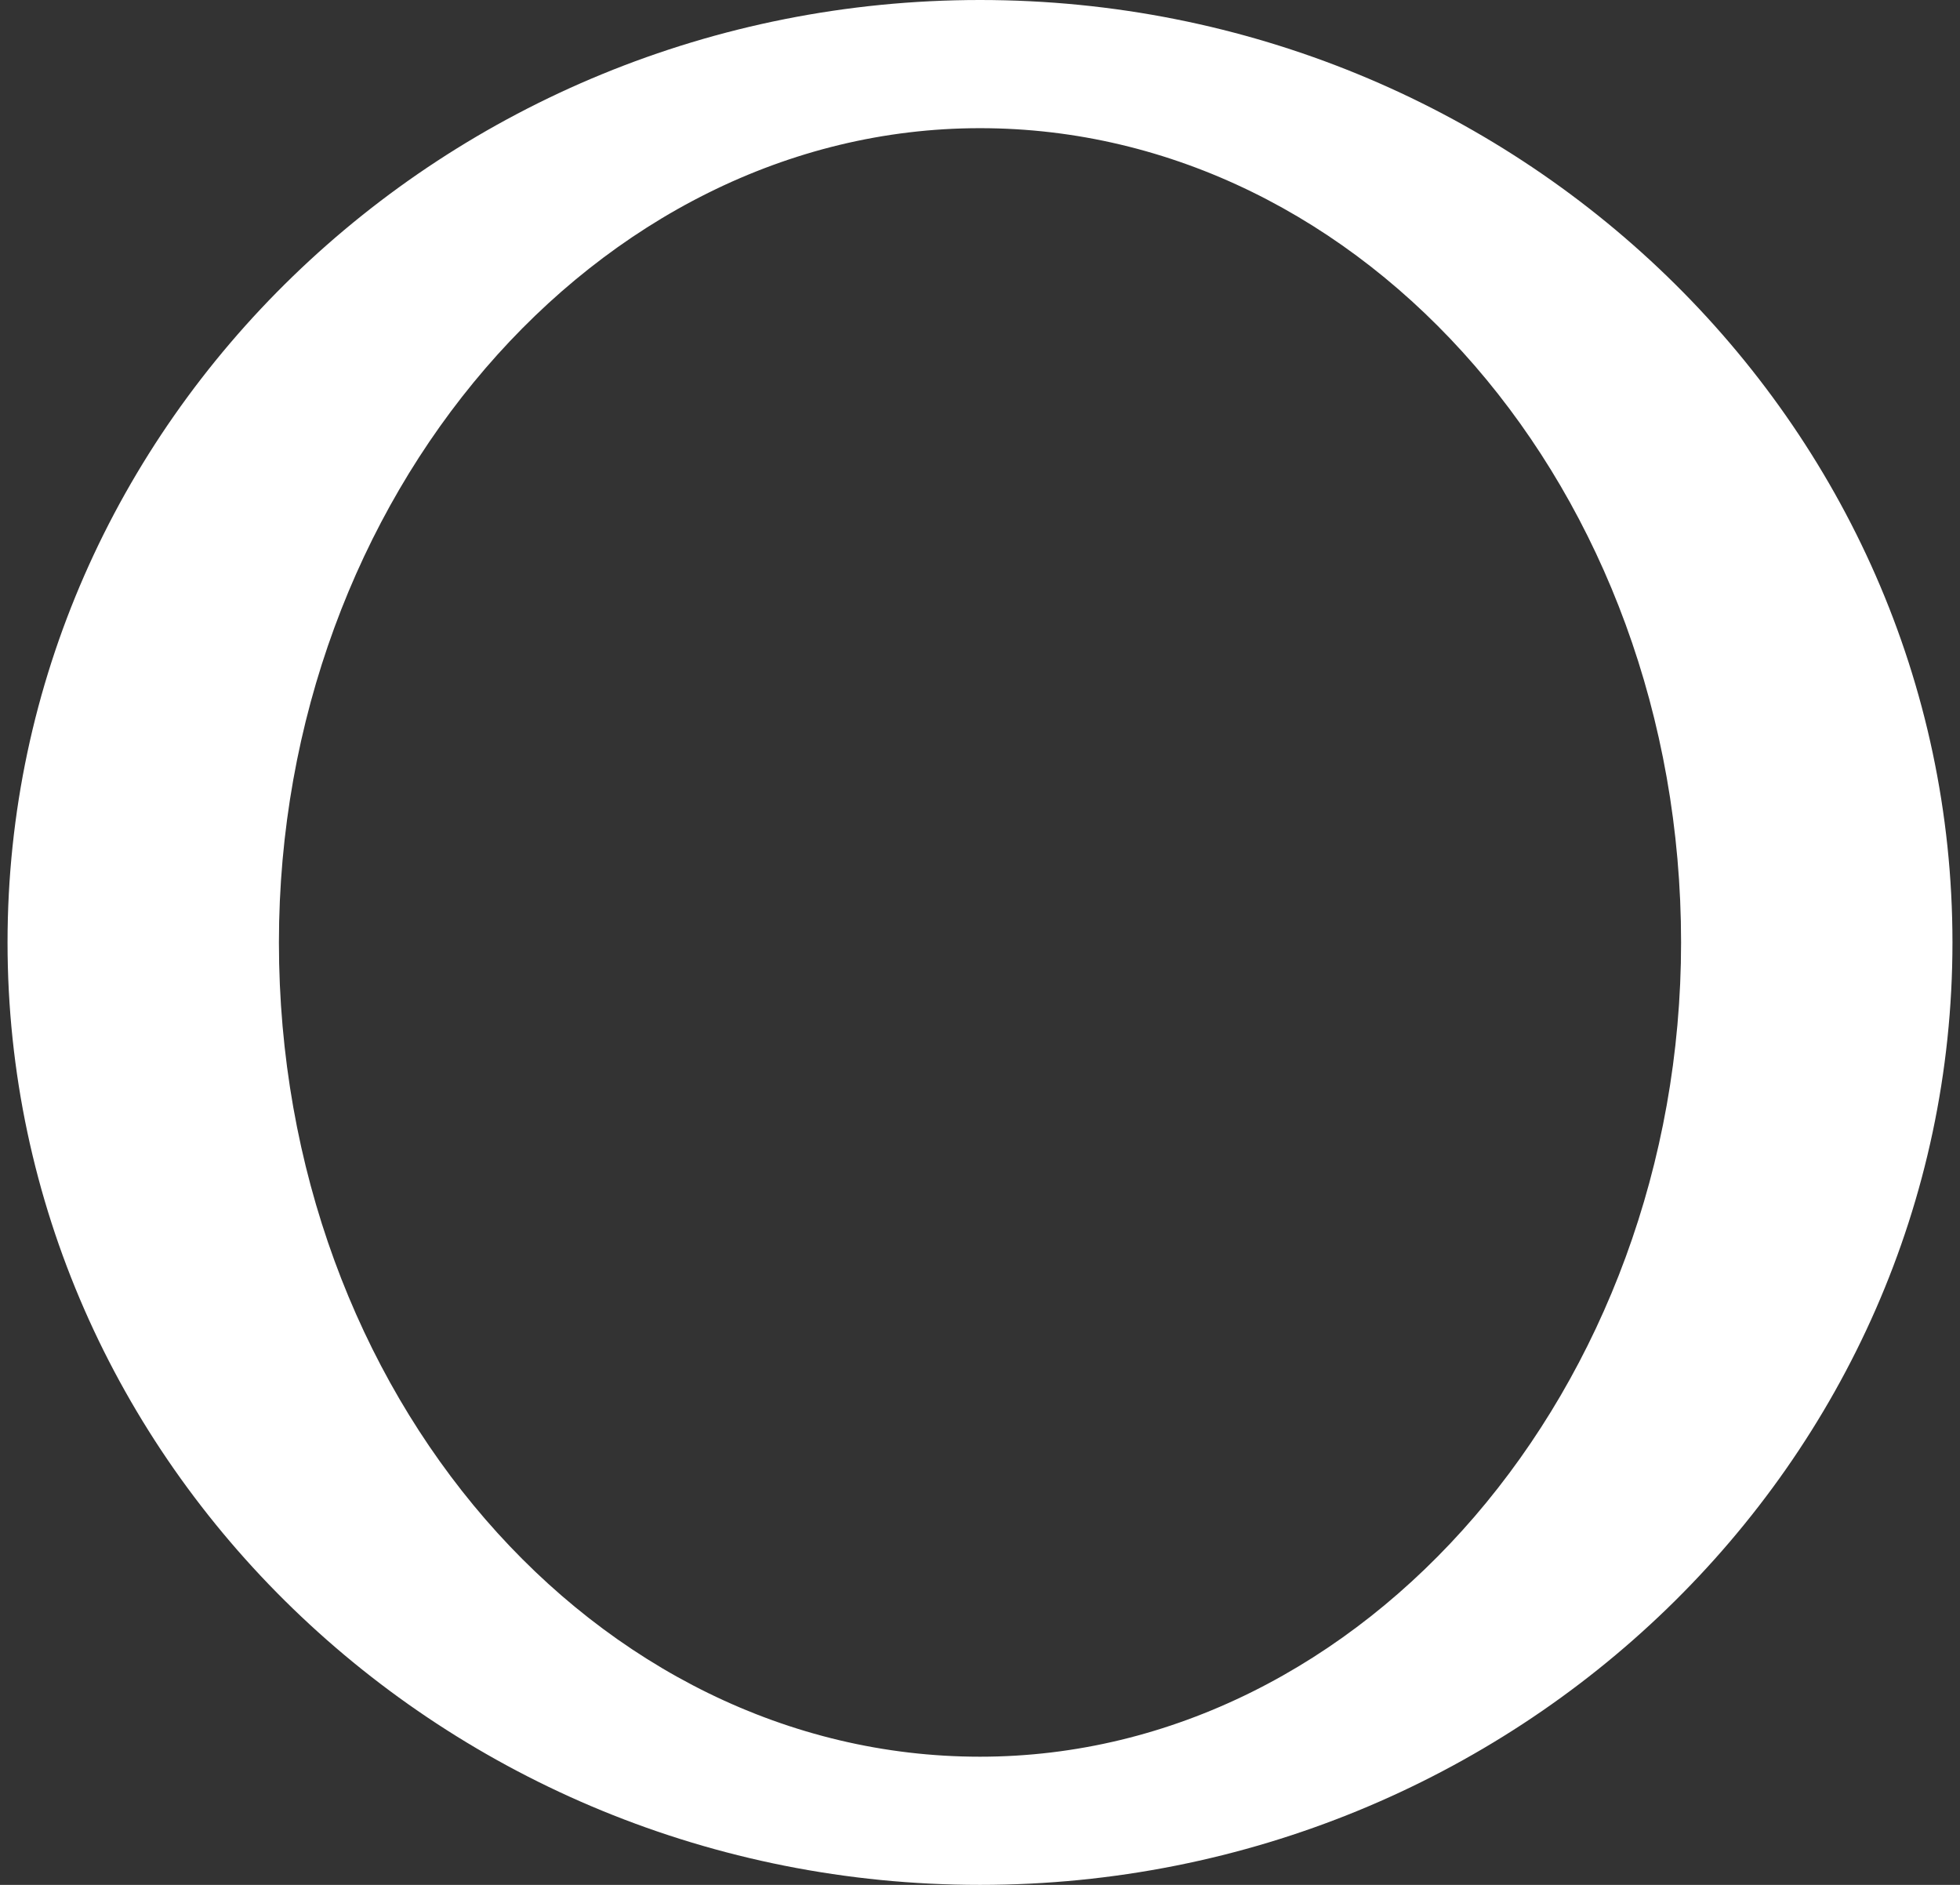
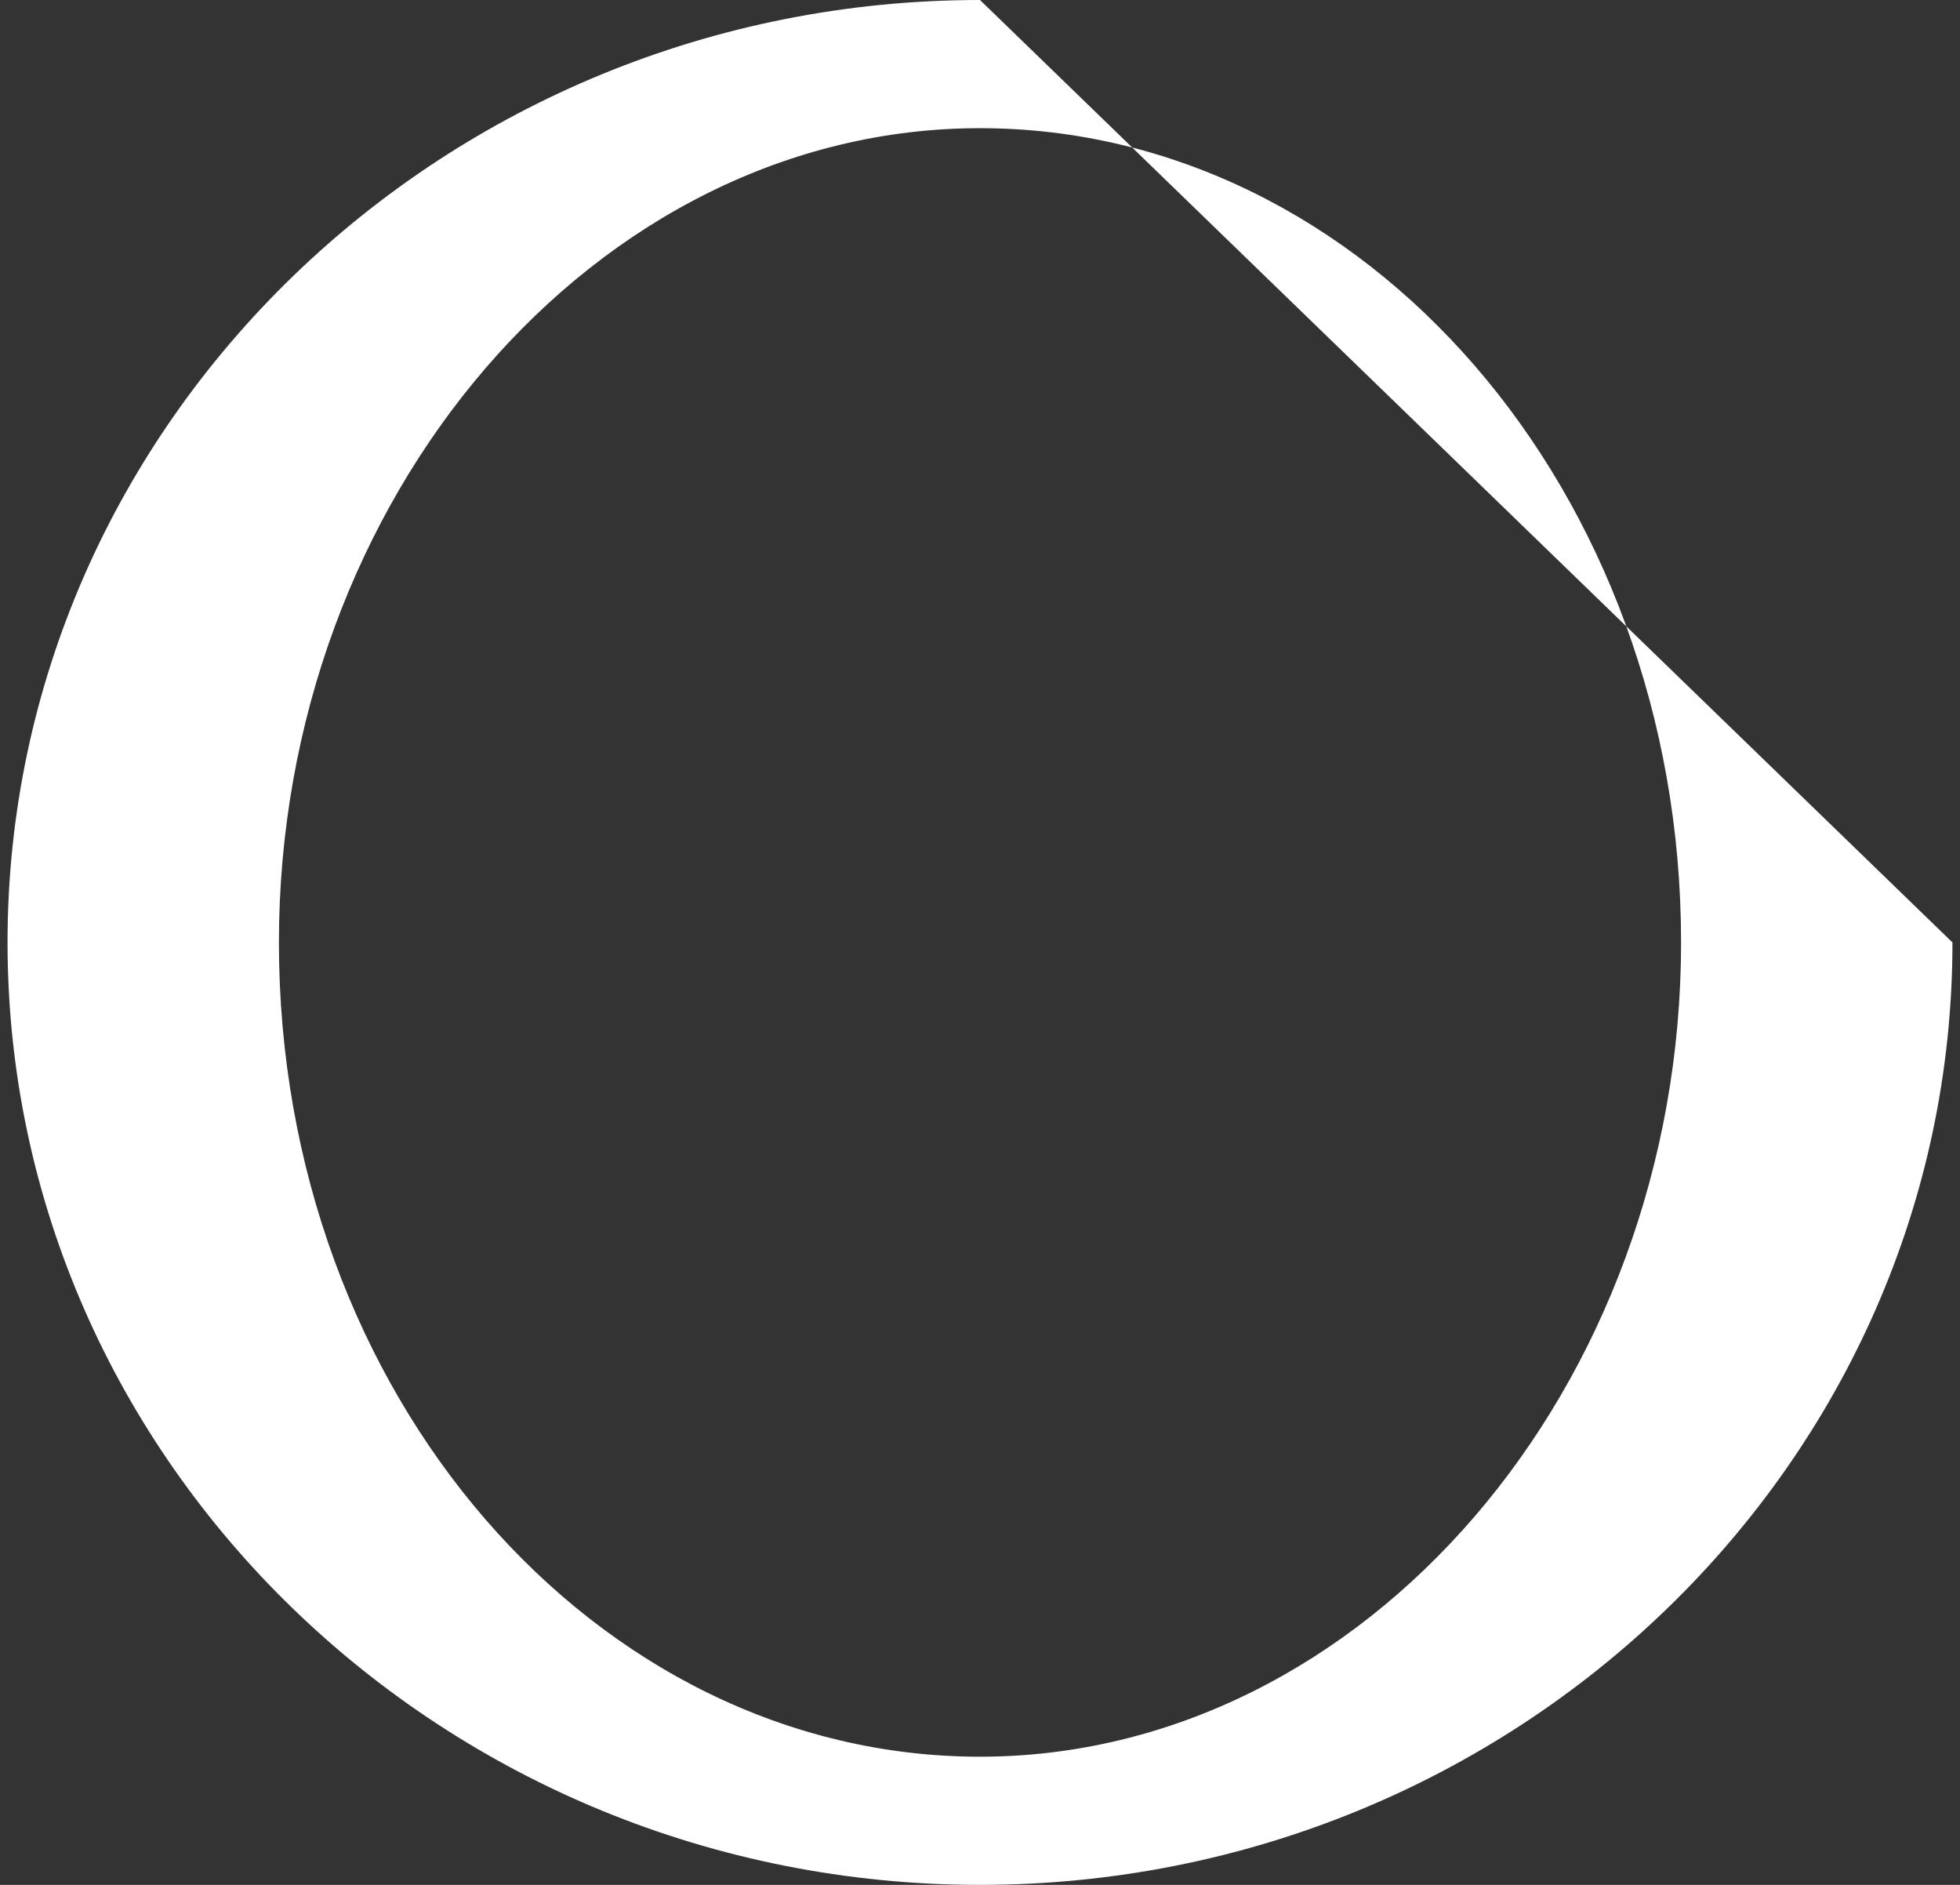
<svg xmlns="http://www.w3.org/2000/svg" version="1.1" id="圖層_1" x="0px" y="0px" viewBox="0 0 26 25" style="enable-background:new 0 0 26 25;" xml:space="preserve">
  <rect x="0" y="0" width="26" height="25" fill="#333333" stroke="none" />
  <style type="text/css">
	.st0{fill:#FFFFFF;}
</style>
-   <path class="st0" d="M13,0C5.9,0,0.1,5.6,0.1,12.5C0.1,19.4,5.9,25,13,25s12.9-5.6,12.9-12.5C25.9,5.6,20.1,0,13,0z M13,23.3  c-5.1,0-9.3-4.8-9.3-10.8C3.7,6.6,7.9,1.7,13,1.7c5.1,0,9.3,4.8,9.3,10.8C22.3,18.4,18.1,23.3,13,23.3z" />
+   <path class="st0" d="M13,0C5.9,0,0.1,5.6,0.1,12.5C0.1,19.4,5.9,25,13,25s12.9-5.6,12.9-12.5z M13,23.3  c-5.1,0-9.3-4.8-9.3-10.8C3.7,6.6,7.9,1.7,13,1.7c5.1,0,9.3,4.8,9.3,10.8C22.3,18.4,18.1,23.3,13,23.3z" />
</svg>